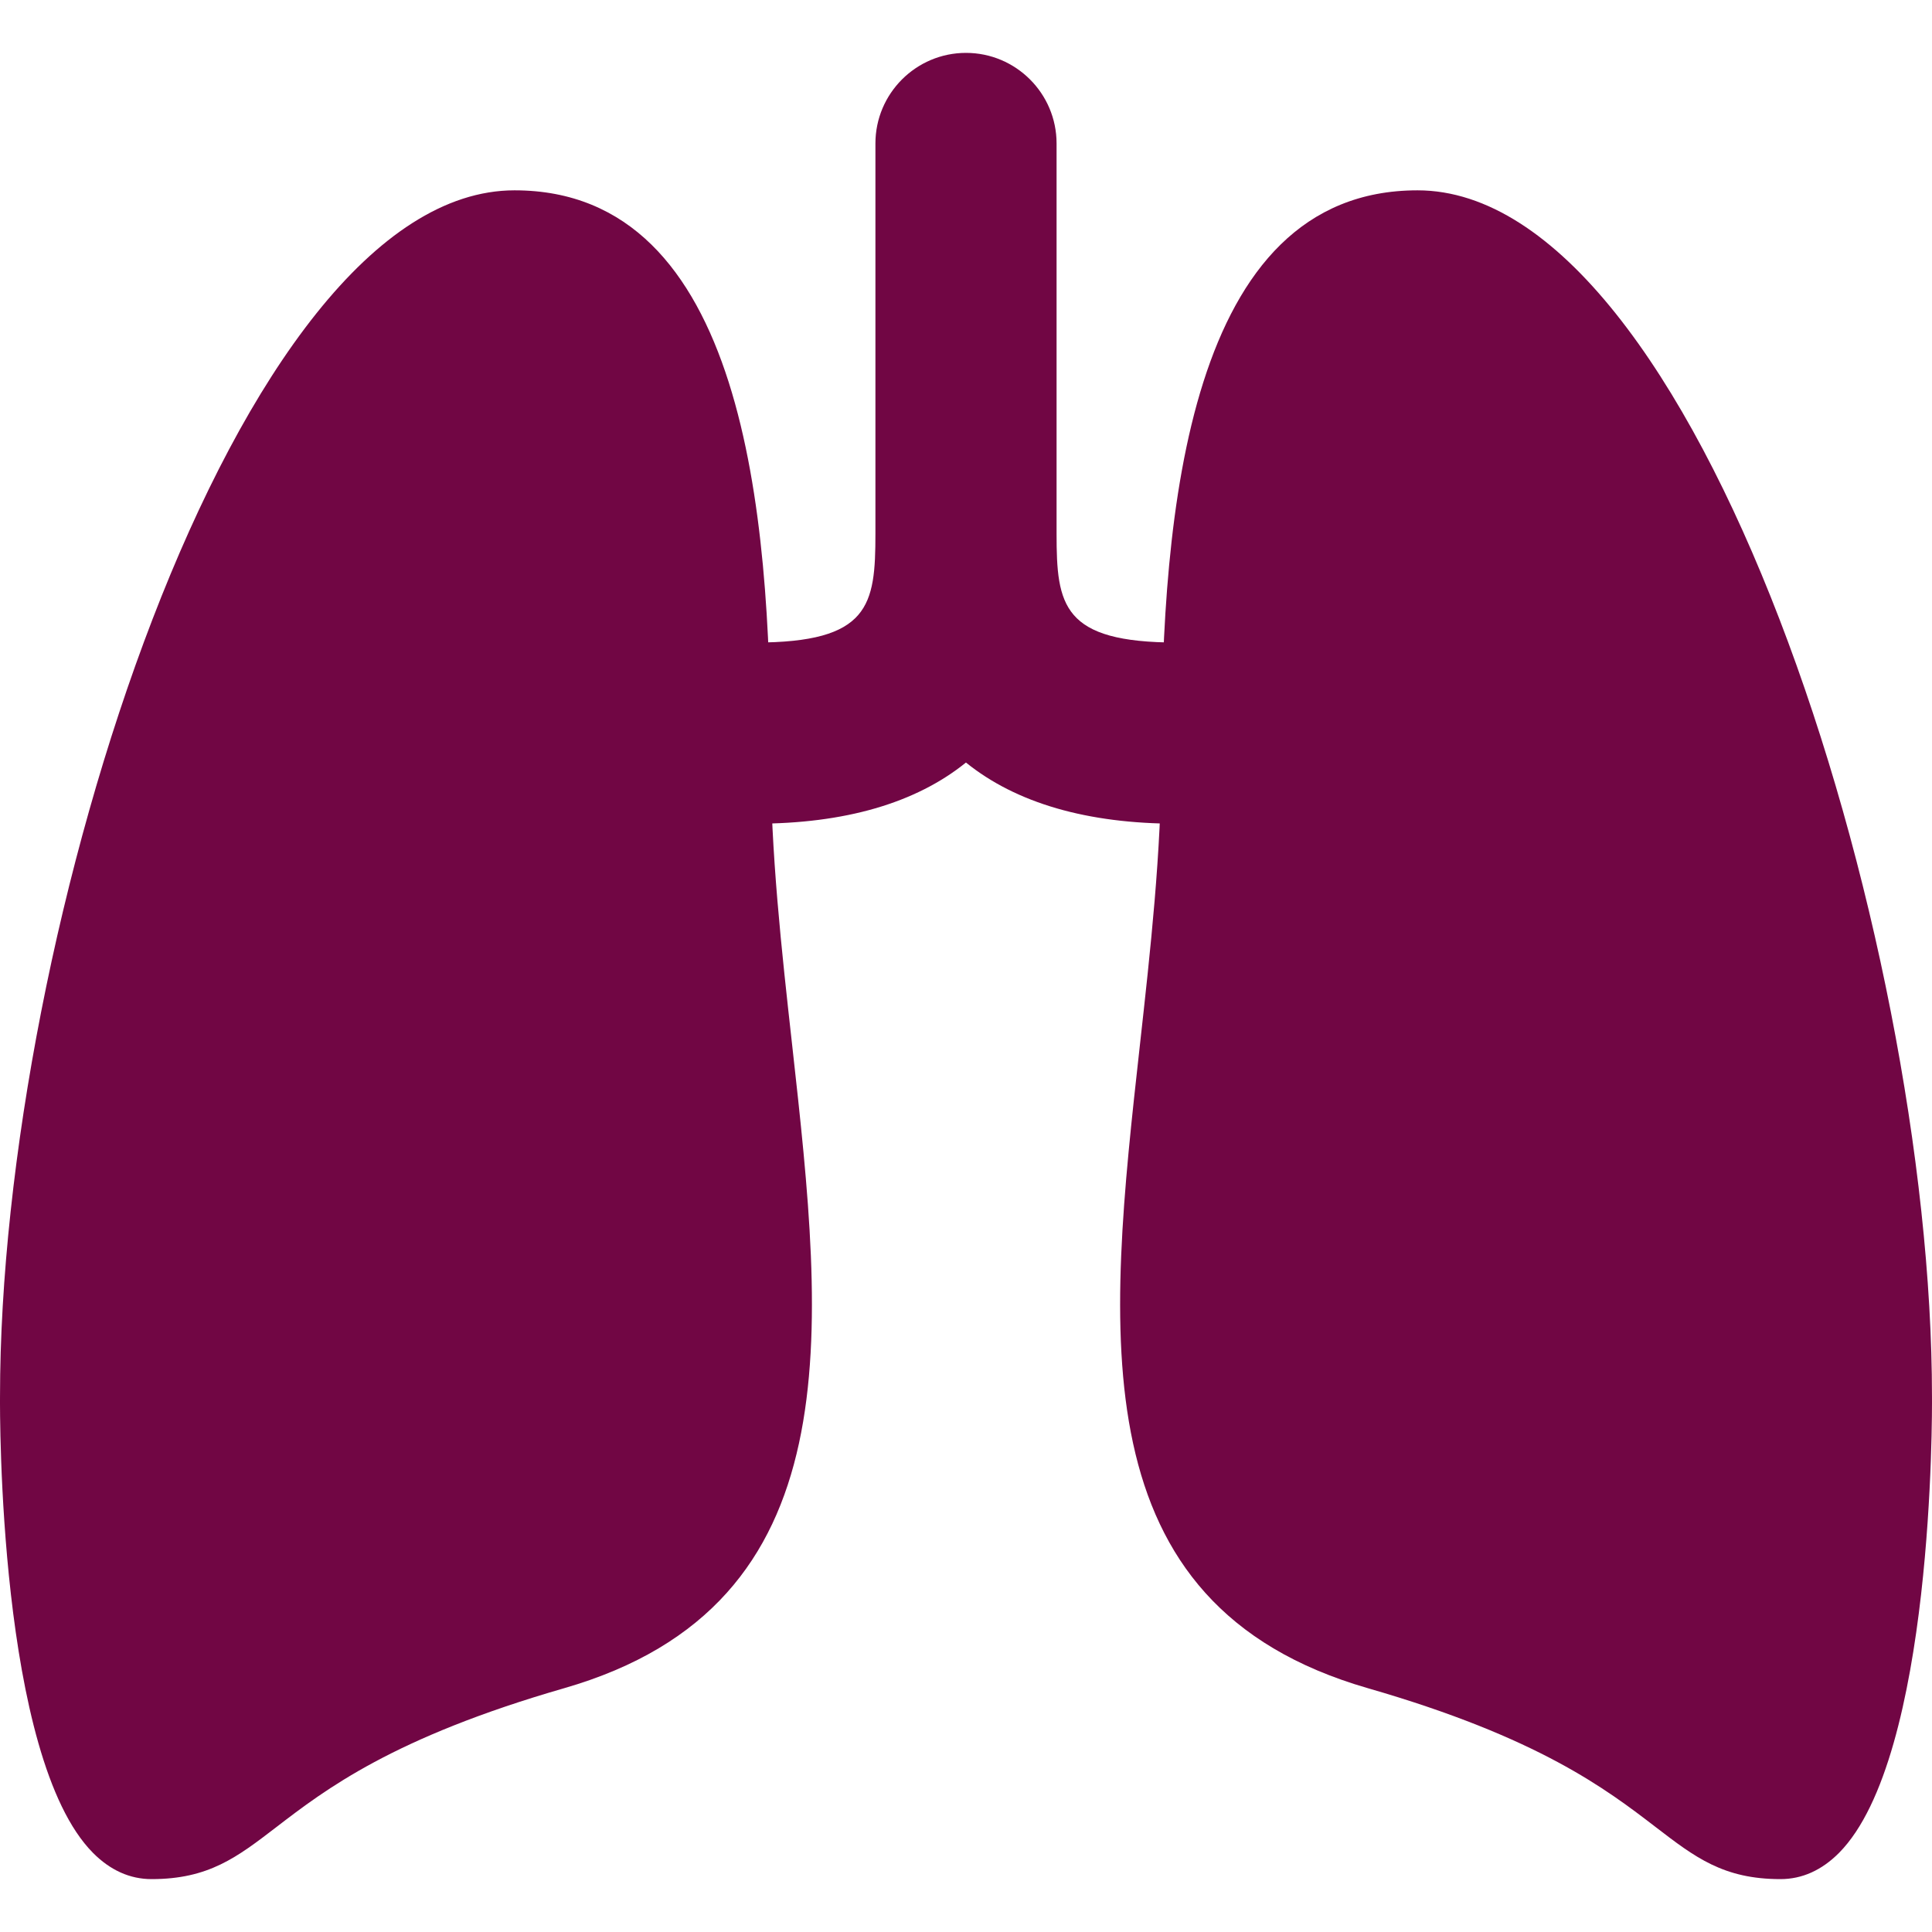
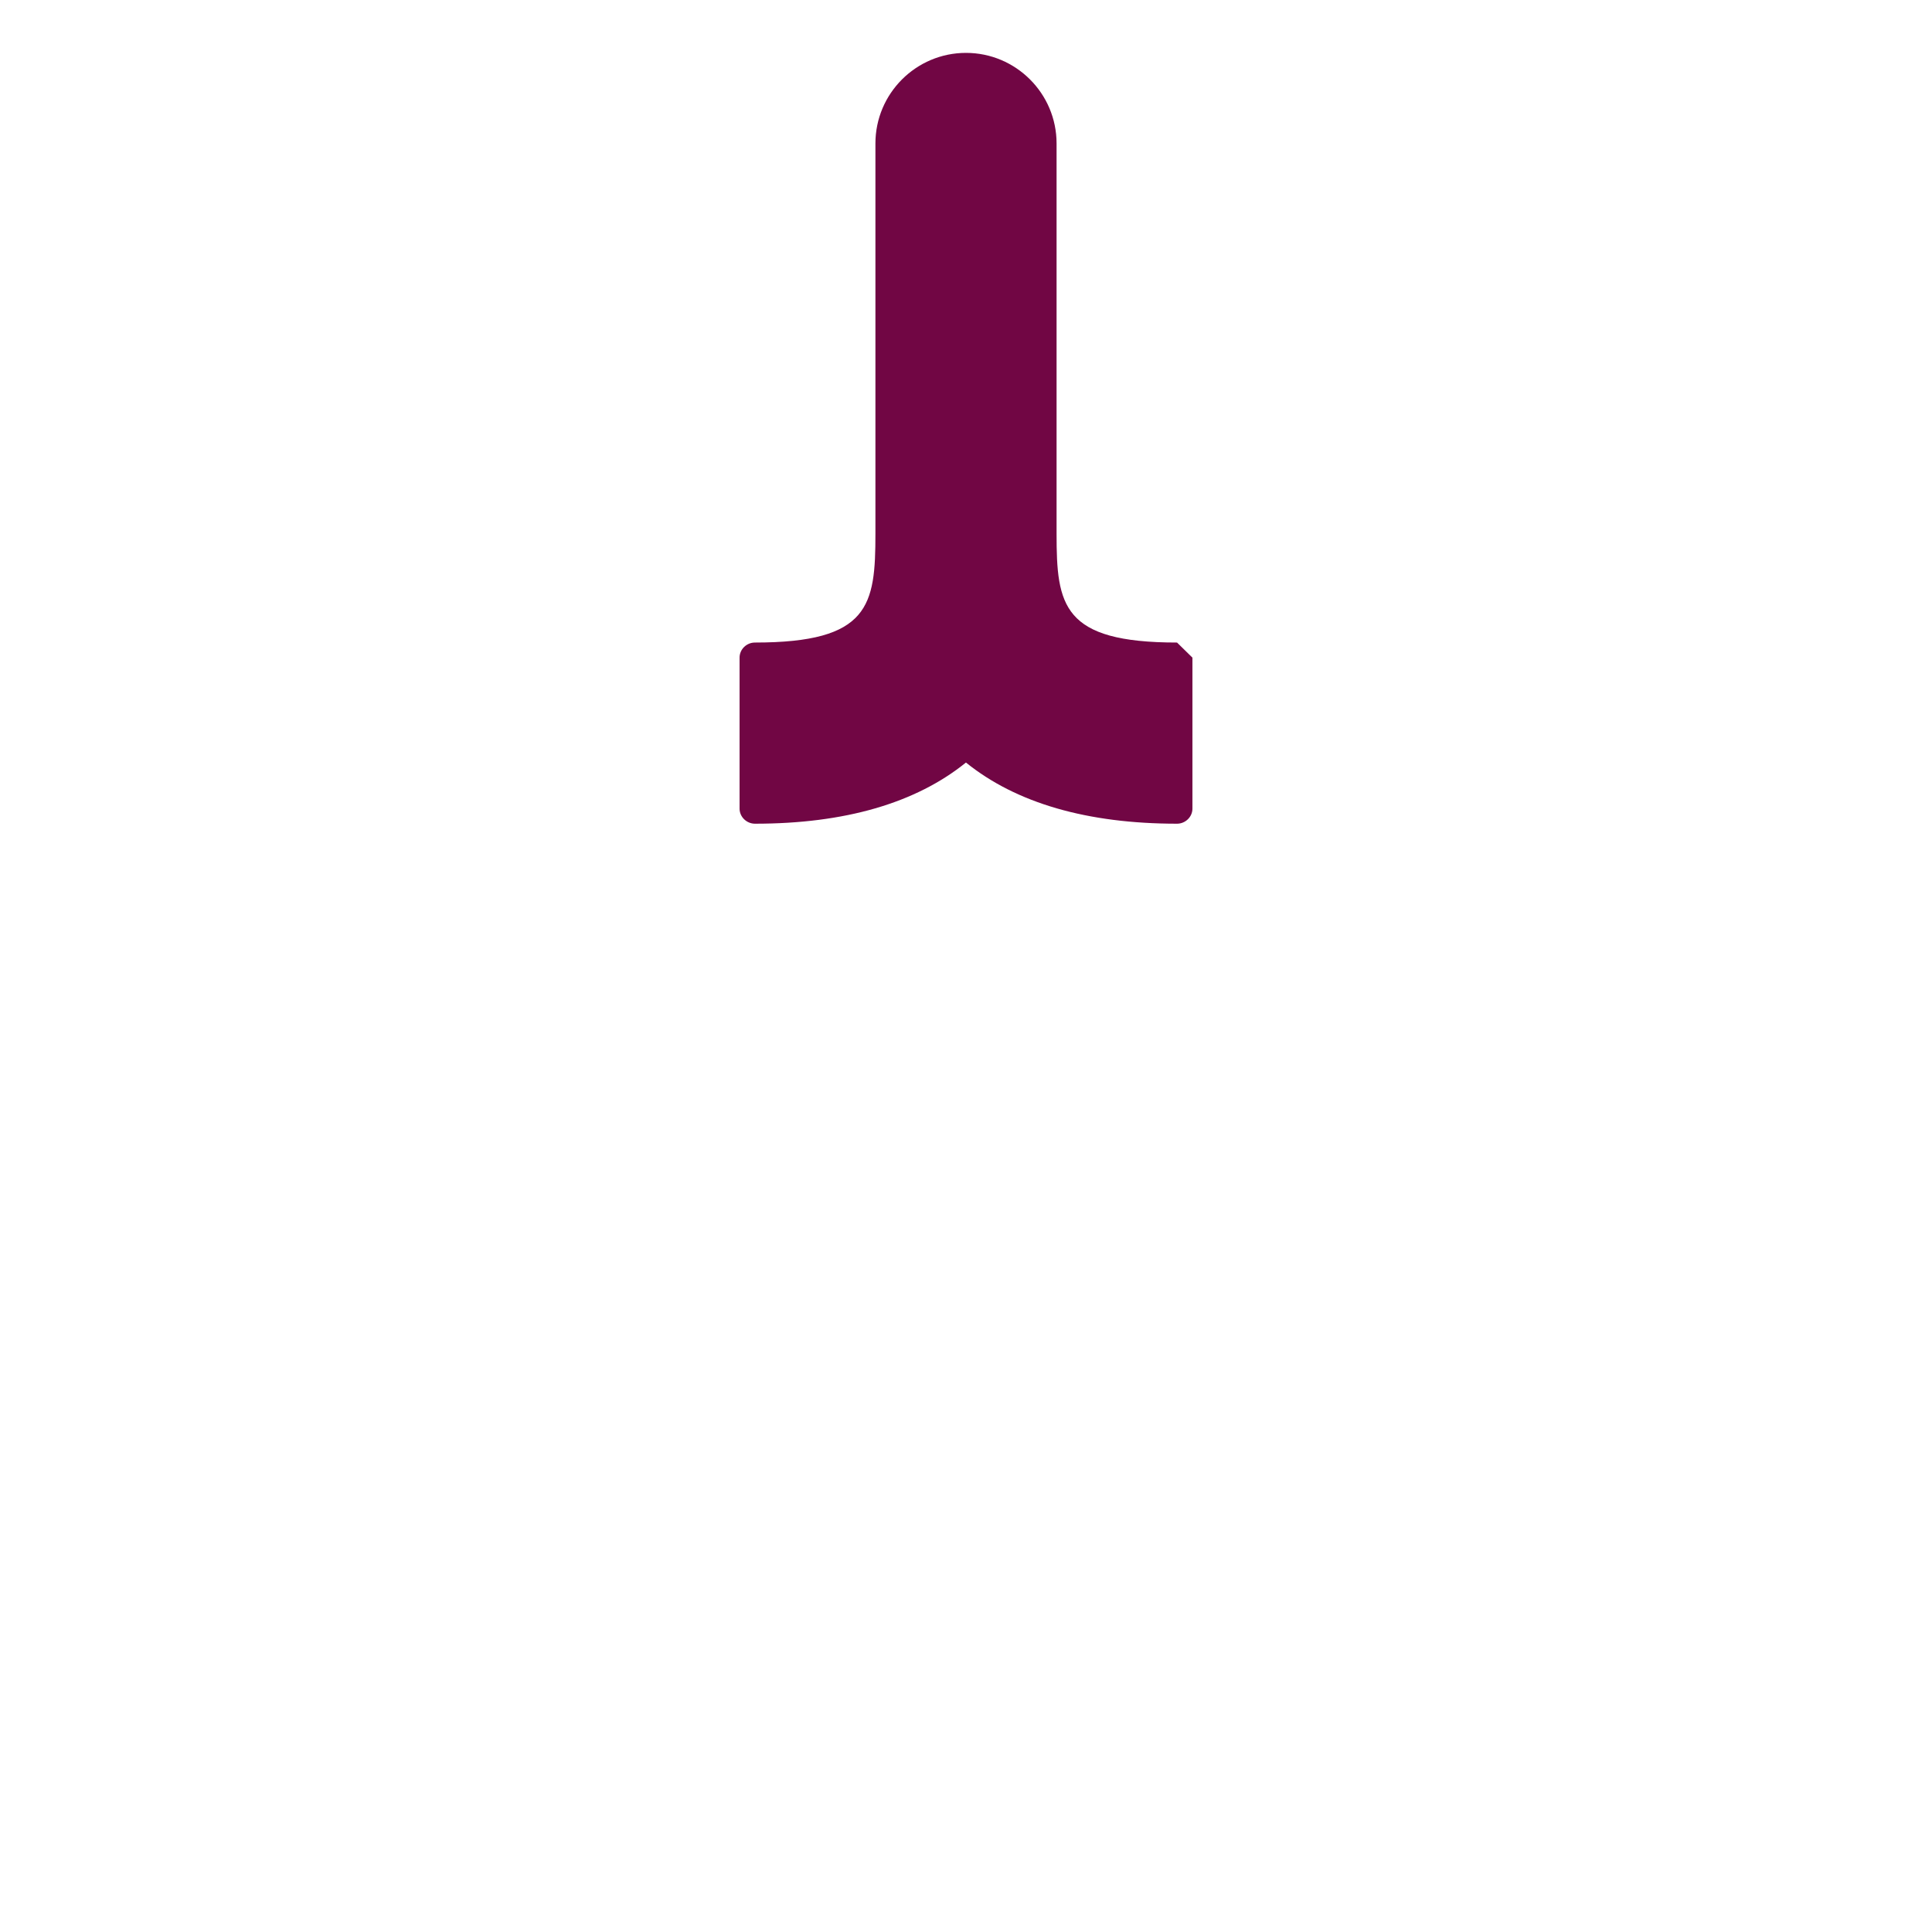
<svg xmlns="http://www.w3.org/2000/svg" fill="rgb(113,6,68)" height="800px" width="800px" version="1.1" id="Layer_1" viewBox="0 0 500.001 500.001" xml:space="preserve">
  <g>
    <g>
-       <path d="M304.616,166.29c-29.72,0-31.176-9.652-31.176-28.156V37.126c0-12.924-10.516-23.44-23.44-23.44    s-23.44,10.516-23.44,23.44v101.008c0,18.504-1.456,28.156-31.184,28.156c-2.16,0-3.976,1.748-3.976,3.908v39.068    c0,2.16,1.832,3.908,3.992,3.908c23.22,0,41.596-5.324,54.596-15.832c13.004,10.508,31.412,15.832,54.628,15.832    c2.16,0,3.984-1.748,3.984-3.908v-39.068C308.6,168.038,306.776,166.29,304.616,166.29z" />
+       <path d="M304.616,166.29c-29.72,0-31.176-9.652-31.176-28.156V37.126c0-12.924-10.516-23.44-23.44-23.44    s-23.44,10.516-23.44,23.44v101.008c0,18.504-1.456,28.156-31.184,28.156c-2.16,0-3.976,1.748-3.976,3.908v39.068    c0,2.16,1.832,3.908,3.992,3.908c23.22,0,41.596-5.324,54.596-15.832c13.004,10.508,31.412,15.832,54.628,15.832    c2.16,0,3.984-1.748,3.984-3.908v-39.068z" />
    </g>
  </g>
  <g>
    <g>
-       <path d="M205.024,270.586c-2.752-24.696-5.588-50.244-5.588-74.996c0-62.82-6.876-146.332-66.276-146.332    C60.94,49.258,0.004,241.01,0.004,361.414c-0.028,3.8-0.472,93.38,24.06,118.108c4.472,4.504,9.568,6.792,15.156,6.792    c14.764,0,22.104-5.64,32.268-13.436c12.752-9.788,30.208-23.196,74.508-35.968C221.1,415.254,213.296,344.99,205.024,270.586z" />
-     </g>
+       </g>
  </g>
  <g>
    <g>
-       <path d="M499.996,361.446c0-120.432-60.932-312.188-133.148-312.188c-59.408,0-66.272,83.512-66.272,146.332    c0,24.752-2.84,50.296-5.584,74.996c-8.272,74.404-16.084,144.668,59.028,166.324c44.292,12.772,61.752,26.18,74.5,35.96    c10.164,7.804,17.504,13.444,32.268,13.444c5.584,0,10.68-2.288,15.152-6.792C500.468,454.794,500.028,365.218,499.996,361.446z" />
-     </g>
+       </g>
  </g>
</svg>